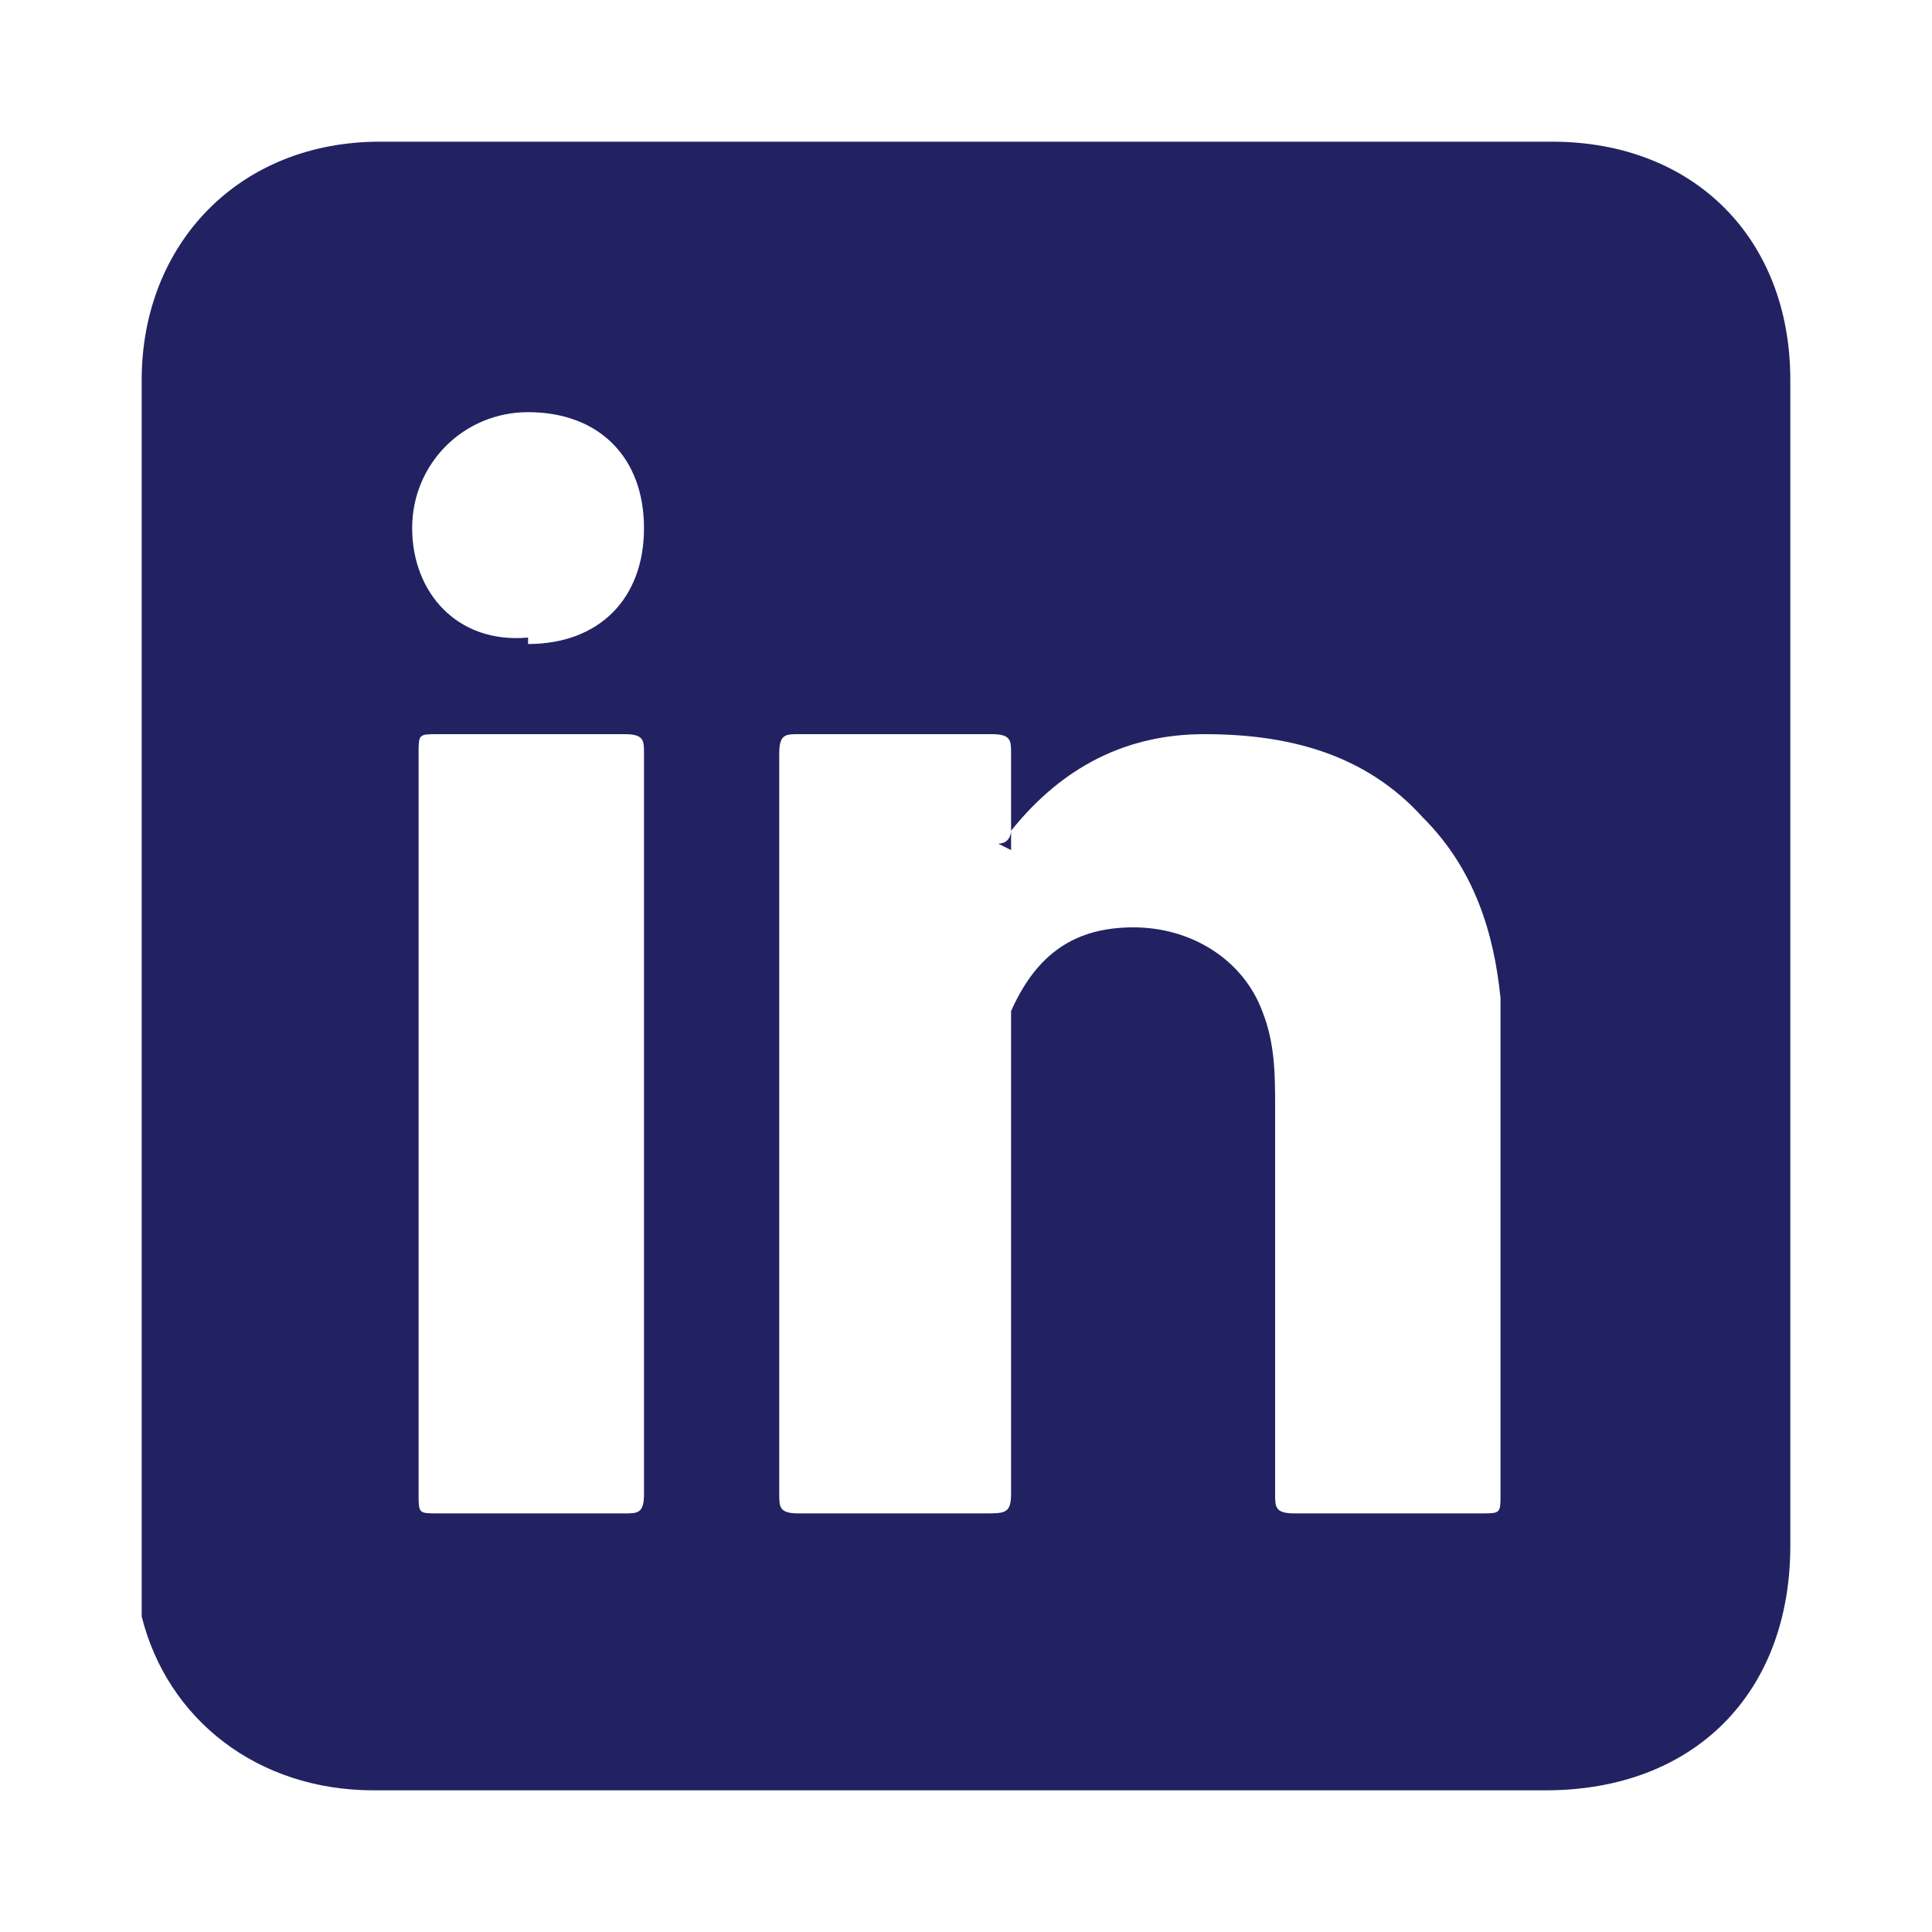
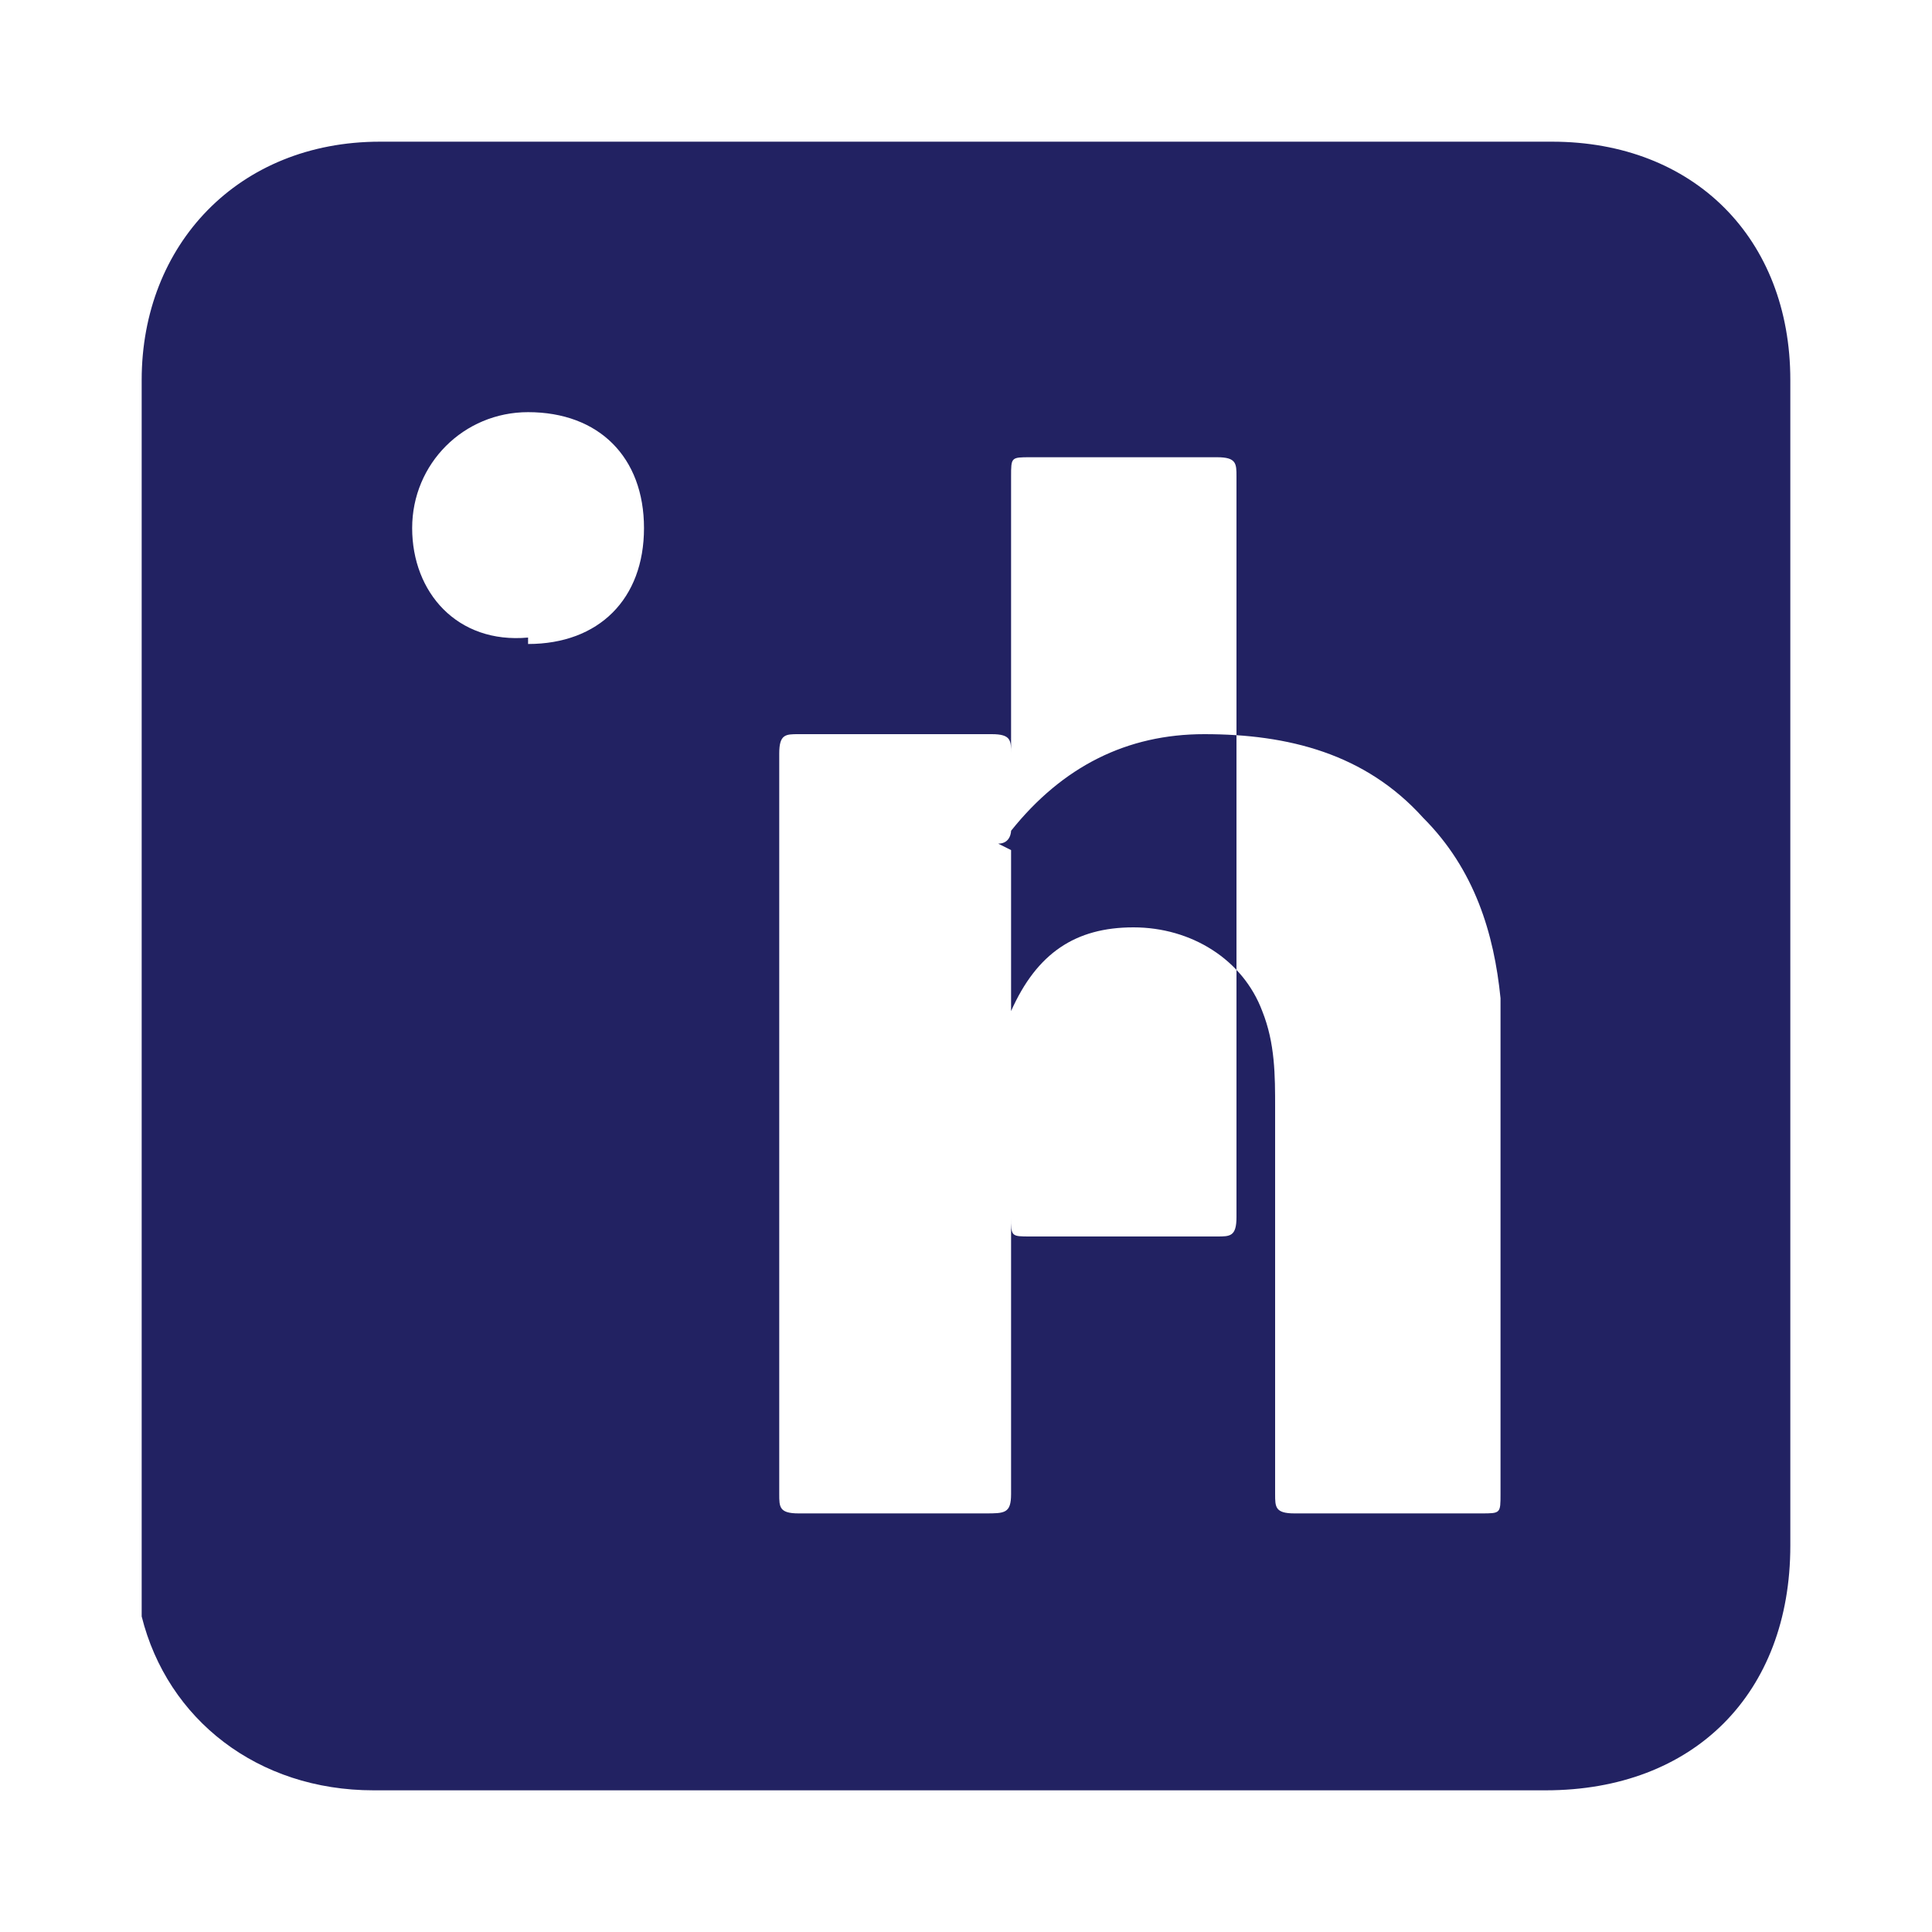
<svg xmlns="http://www.w3.org/2000/svg" id="Capa_1" data-name="Capa 1" version="1.1" viewBox="0 0 30 30">
  <defs>
    <style>
      .cls-1 {
        fill: #222262;
        stroke-width: 0px;
      }
    </style>
  </defs>
-   <path class="cls-1" d="M27.8,15c0,3,0,6,0,9,0,2.3-1.5,3.8-3.8,3.8-6.1,0-12.1,0-18.2,0-1.8,0-3.2-1.1-3.6-2.7,0-.3,0-.6,0-.9,0-6.1,0-12.2,0-18.3,0-2.1,1.5-3.7,3.7-3.7,6.1,0,12.1,0,18.2,0,2.2,0,3.7,1.5,3.7,3.7,0,3,0,6.1,0,9.1ZM15.7,13.2c0-.5,0-1,0-1.5,0-.2,0-.3-.3-.3-1,0-2,0-3,0-.2,0-.3,0-.3.3,0,3.8,0,7.7,0,11.5,0,.2,0,.3.3.3,1,0,2,0,2.9,0,.3,0,.4,0,.4-.3,0-2.2,0-4.4,0-6.6,0-.3,0-.6,0-.9.4-.9,1-1.3,1.9-1.3.9,0,1.7.5,2,1.3.2.5.2,1,.2,1.5,0,2,0,4,0,6,0,.2,0,.3.3.3,1,0,2,0,2.9,0,.3,0,.3,0,.3-.3,0-1.7,0-3.4,0-5.1,0-.9,0-1.8,0-2.6-.1-1-.4-2-1.2-2.8-.9-1-2.1-1.3-3.4-1.3-1.2,0-2.2.5-3,1.5,0,0,0,.2-.2.2ZM6.5,17.5c0,1.9,0,3.8,0,5.7,0,.3,0,.3.3.3,1,0,2,0,2.9,0,.2,0,.3,0,.3-.3,0-3.8,0-7.7,0-11.5,0-.2,0-.3-.3-.3-1,0-2,0-2.9,0-.3,0-.3,0-.3.3,0,1.9,0,3.8,0,5.7ZM8.2,10c1.1,0,1.8-.7,1.8-1.8,0-1.1-.7-1.8-1.8-1.8-1,0-1.8.8-1.8,1.8,0,1,.7,1.8,1.8,1.7Z" />
+   <path class="cls-1" d="M27.8,15c0,3,0,6,0,9,0,2.3-1.5,3.8-3.8,3.8-6.1,0-12.1,0-18.2,0-1.8,0-3.2-1.1-3.6-2.7,0-.3,0-.6,0-.9,0-6.1,0-12.2,0-18.3,0-2.1,1.5-3.7,3.7-3.7,6.1,0,12.1,0,18.2,0,2.2,0,3.7,1.5,3.7,3.7,0,3,0,6.1,0,9.1ZM15.7,13.2c0-.5,0-1,0-1.5,0-.2,0-.3-.3-.3-1,0-2,0-3,0-.2,0-.3,0-.3.3,0,3.8,0,7.7,0,11.5,0,.2,0,.3.3.3,1,0,2,0,2.9,0,.3,0,.4,0,.4-.3,0-2.2,0-4.4,0-6.6,0-.3,0-.6,0-.9.4-.9,1-1.3,1.9-1.3.9,0,1.7.5,2,1.3.2.5.2,1,.2,1.5,0,2,0,4,0,6,0,.2,0,.3.3.3,1,0,2,0,2.9,0,.3,0,.3,0,.3-.3,0-1.7,0-3.4,0-5.1,0-.9,0-1.8,0-2.6-.1-1-.4-2-1.2-2.8-.9-1-2.1-1.3-3.4-1.3-1.2,0-2.2.5-3,1.5,0,0,0,.2-.2.2Zc0,1.9,0,3.8,0,5.7,0,.3,0,.3.3.3,1,0,2,0,2.9,0,.2,0,.3,0,.3-.3,0-3.8,0-7.7,0-11.5,0-.2,0-.3-.3-.3-1,0-2,0-2.9,0-.3,0-.3,0-.3.3,0,1.9,0,3.8,0,5.7ZM8.2,10c1.1,0,1.8-.7,1.8-1.8,0-1.1-.7-1.8-1.8-1.8-1,0-1.8.8-1.8,1.8,0,1,.7,1.8,1.8,1.7Z" />
</svg>